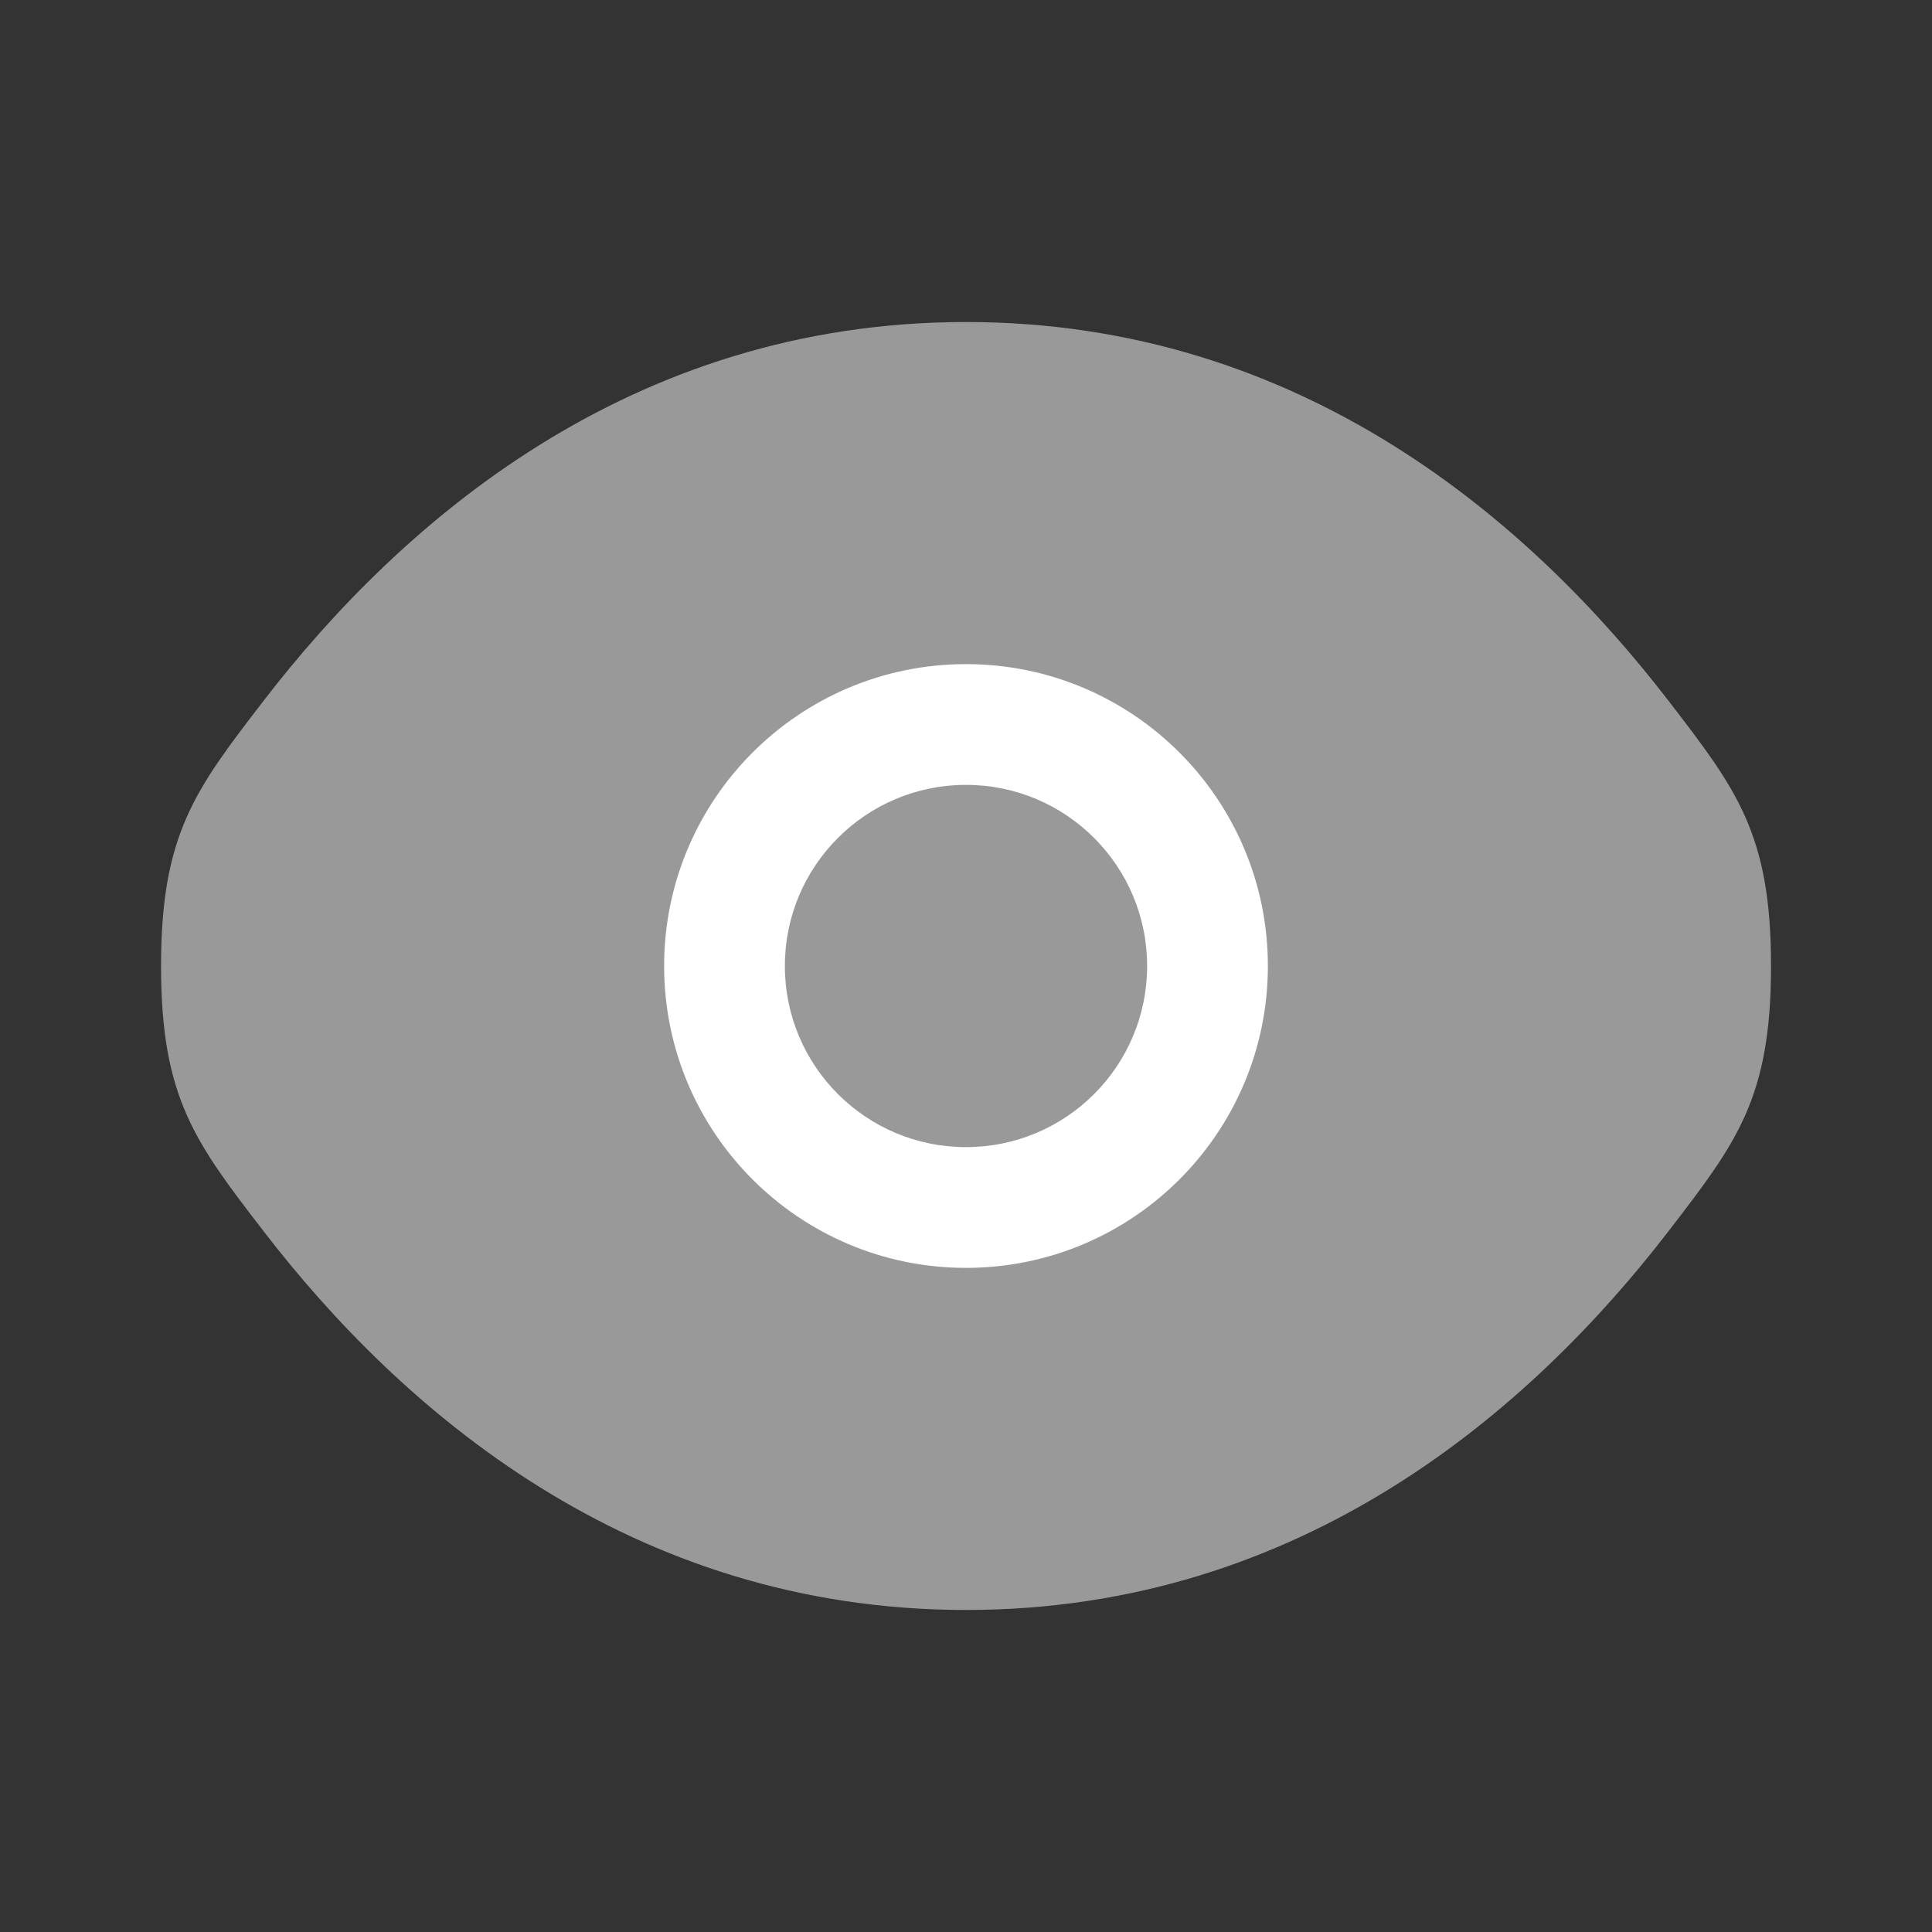
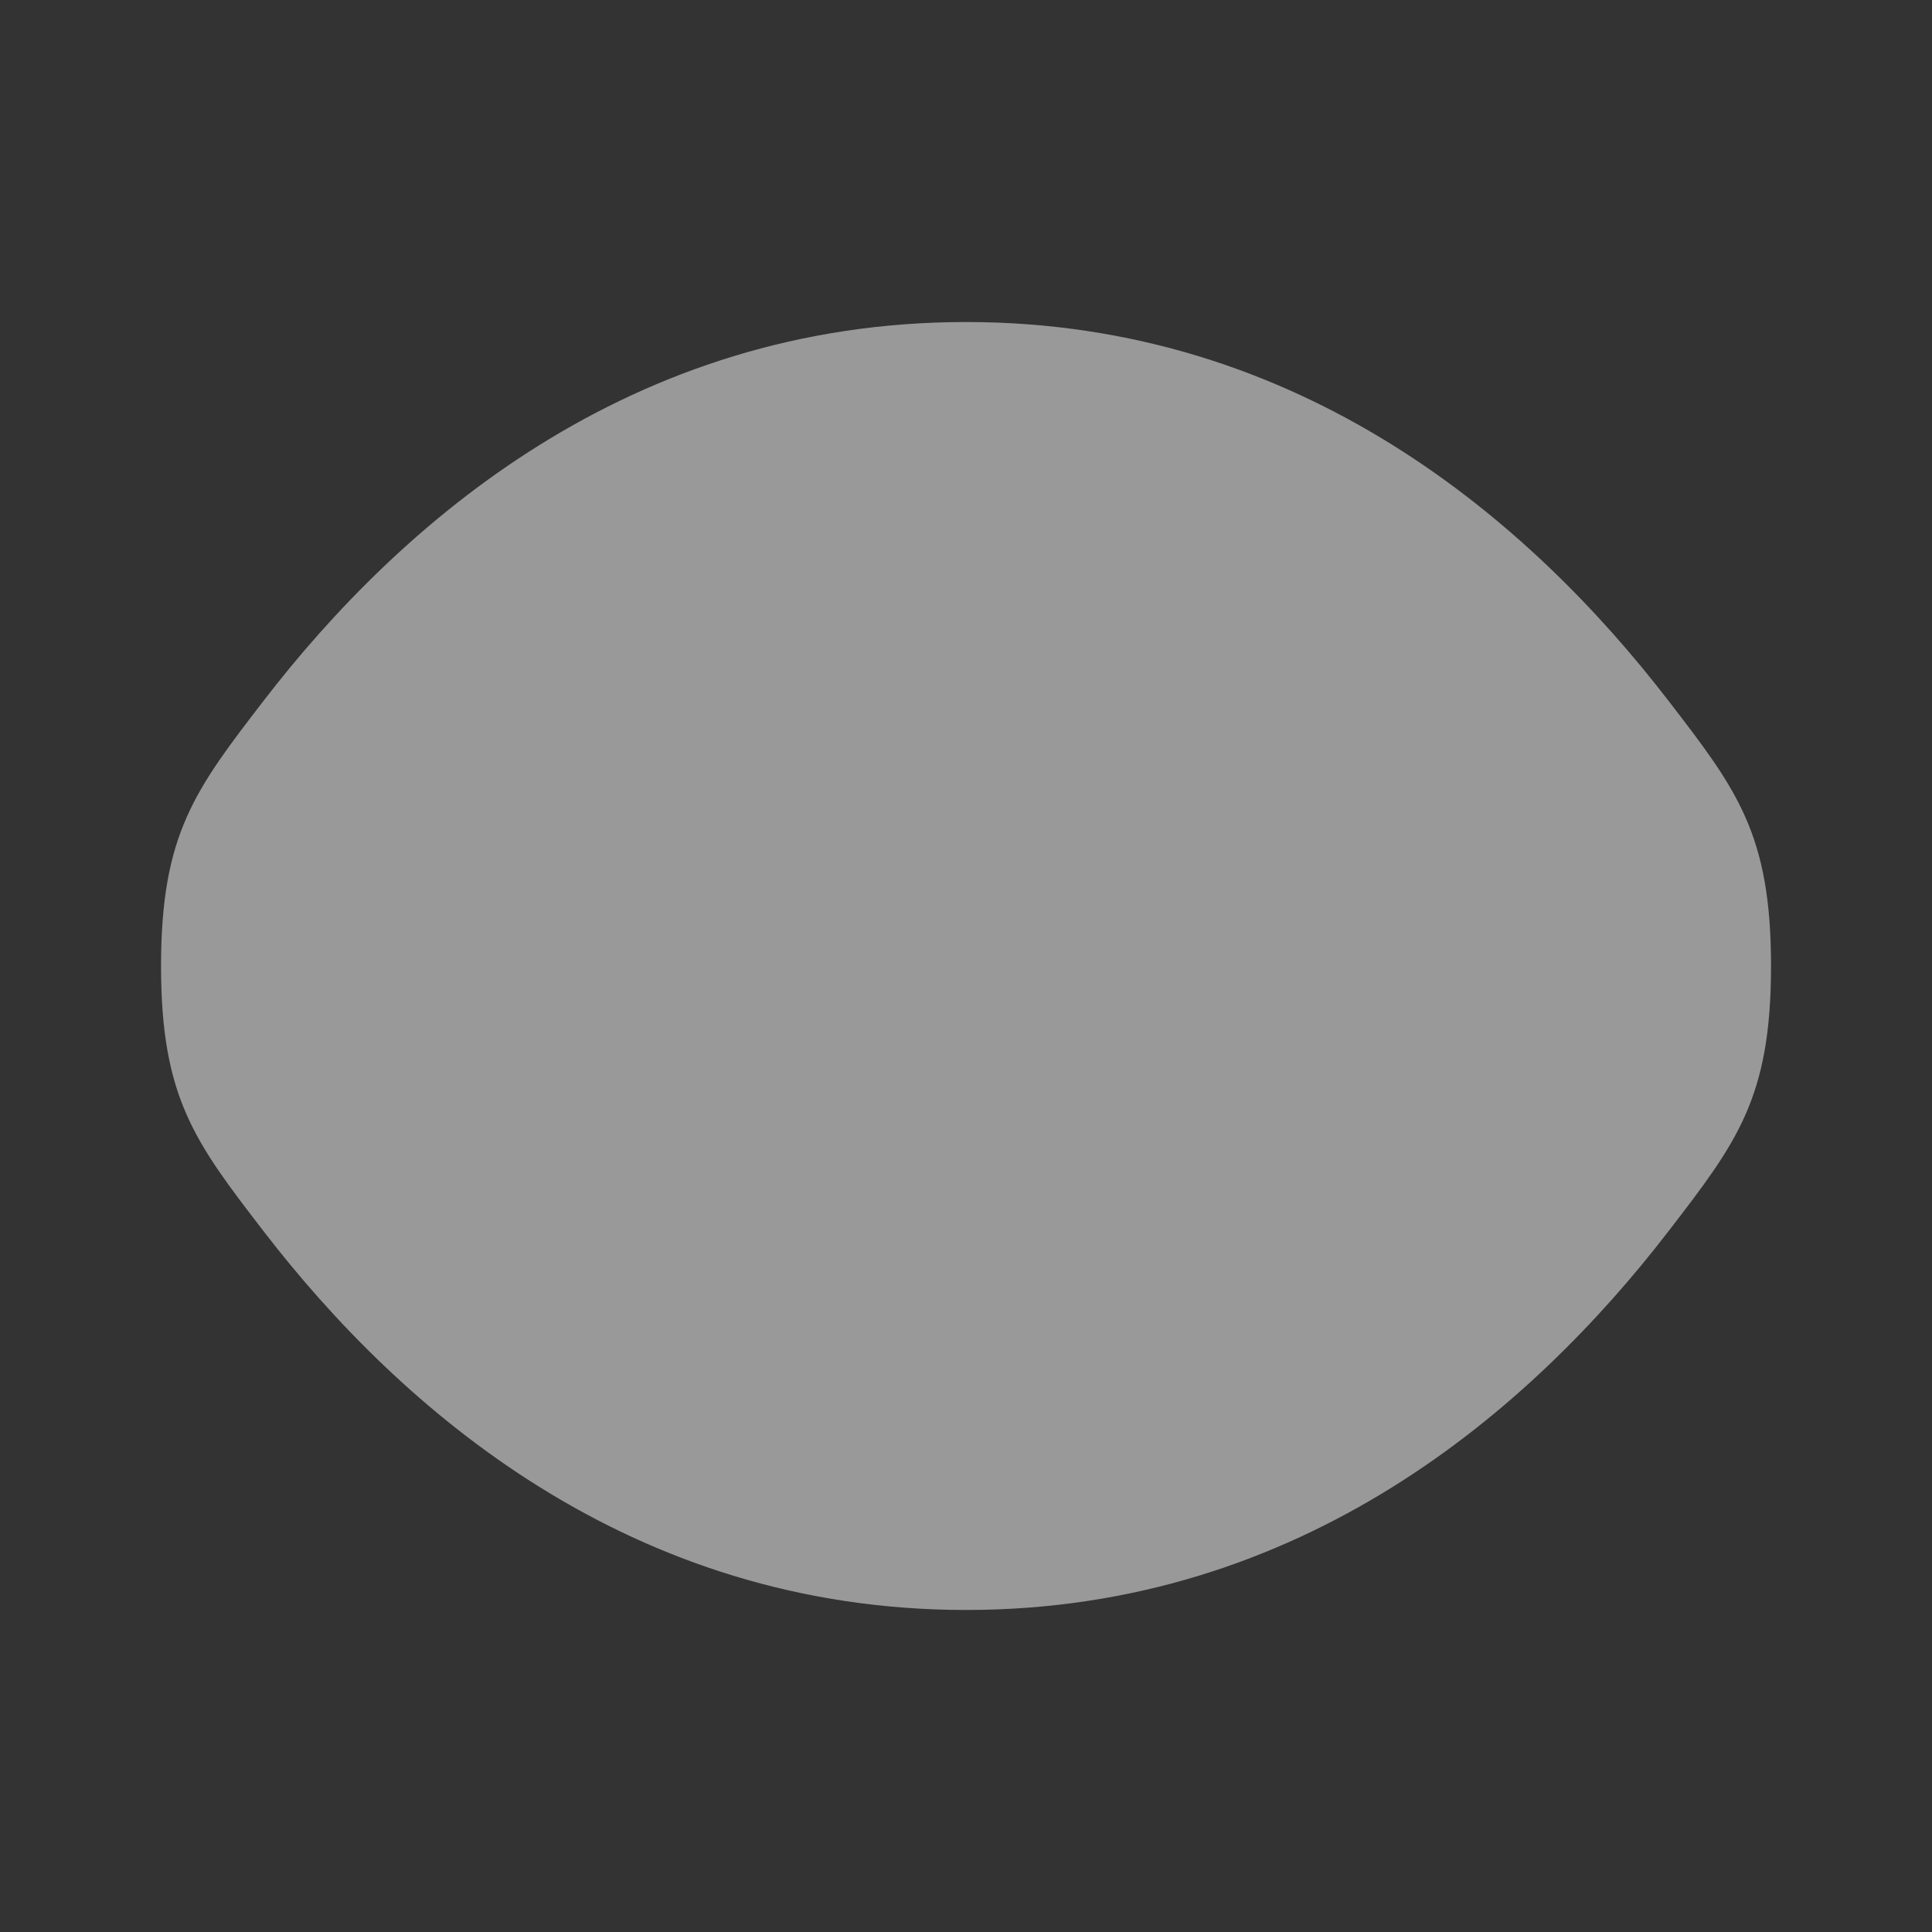
<svg xmlns="http://www.w3.org/2000/svg" width="28" height="28" viewBox="0 0 28 28" fill="none">
  <rect x="0" y="0" width="28" height="28" fill="#333333" stroke="none" />
  <path opacity="0.5" d="M2.334 14C2.334 15.913 2.83 16.557 3.821 17.845C5.801 20.417 9.122 23.333 14.001 23.333C18.88 23.333 22.2 20.417 24.18 17.845C25.172 16.557 25.667 15.913 25.667 14C25.667 12.087 25.172 11.443 24.18 10.155C22.2 7.583 18.88 4.667 14.001 4.667C9.122 4.667 5.801 7.583 3.821 10.155C2.83 11.443 2.334 12.087 2.334 14Z" fill="white" />
-   <path fill-rule="evenodd" clip-rule="evenodd" d="M9.625 14C9.625 11.584 11.584 9.625 14 9.625C16.416 9.625 18.375 11.584 18.375 14C18.375 16.416 16.416 18.375 14 18.375C11.584 18.375 9.625 16.416 9.625 14ZM11.375 14C11.375 12.55 12.55 11.375 14 11.375C15.45 11.375 16.625 12.55 16.625 14C16.625 15.45 15.45 16.625 14 16.625C12.55 16.625 11.375 15.45 11.375 14Z" fill="white" />
</svg>